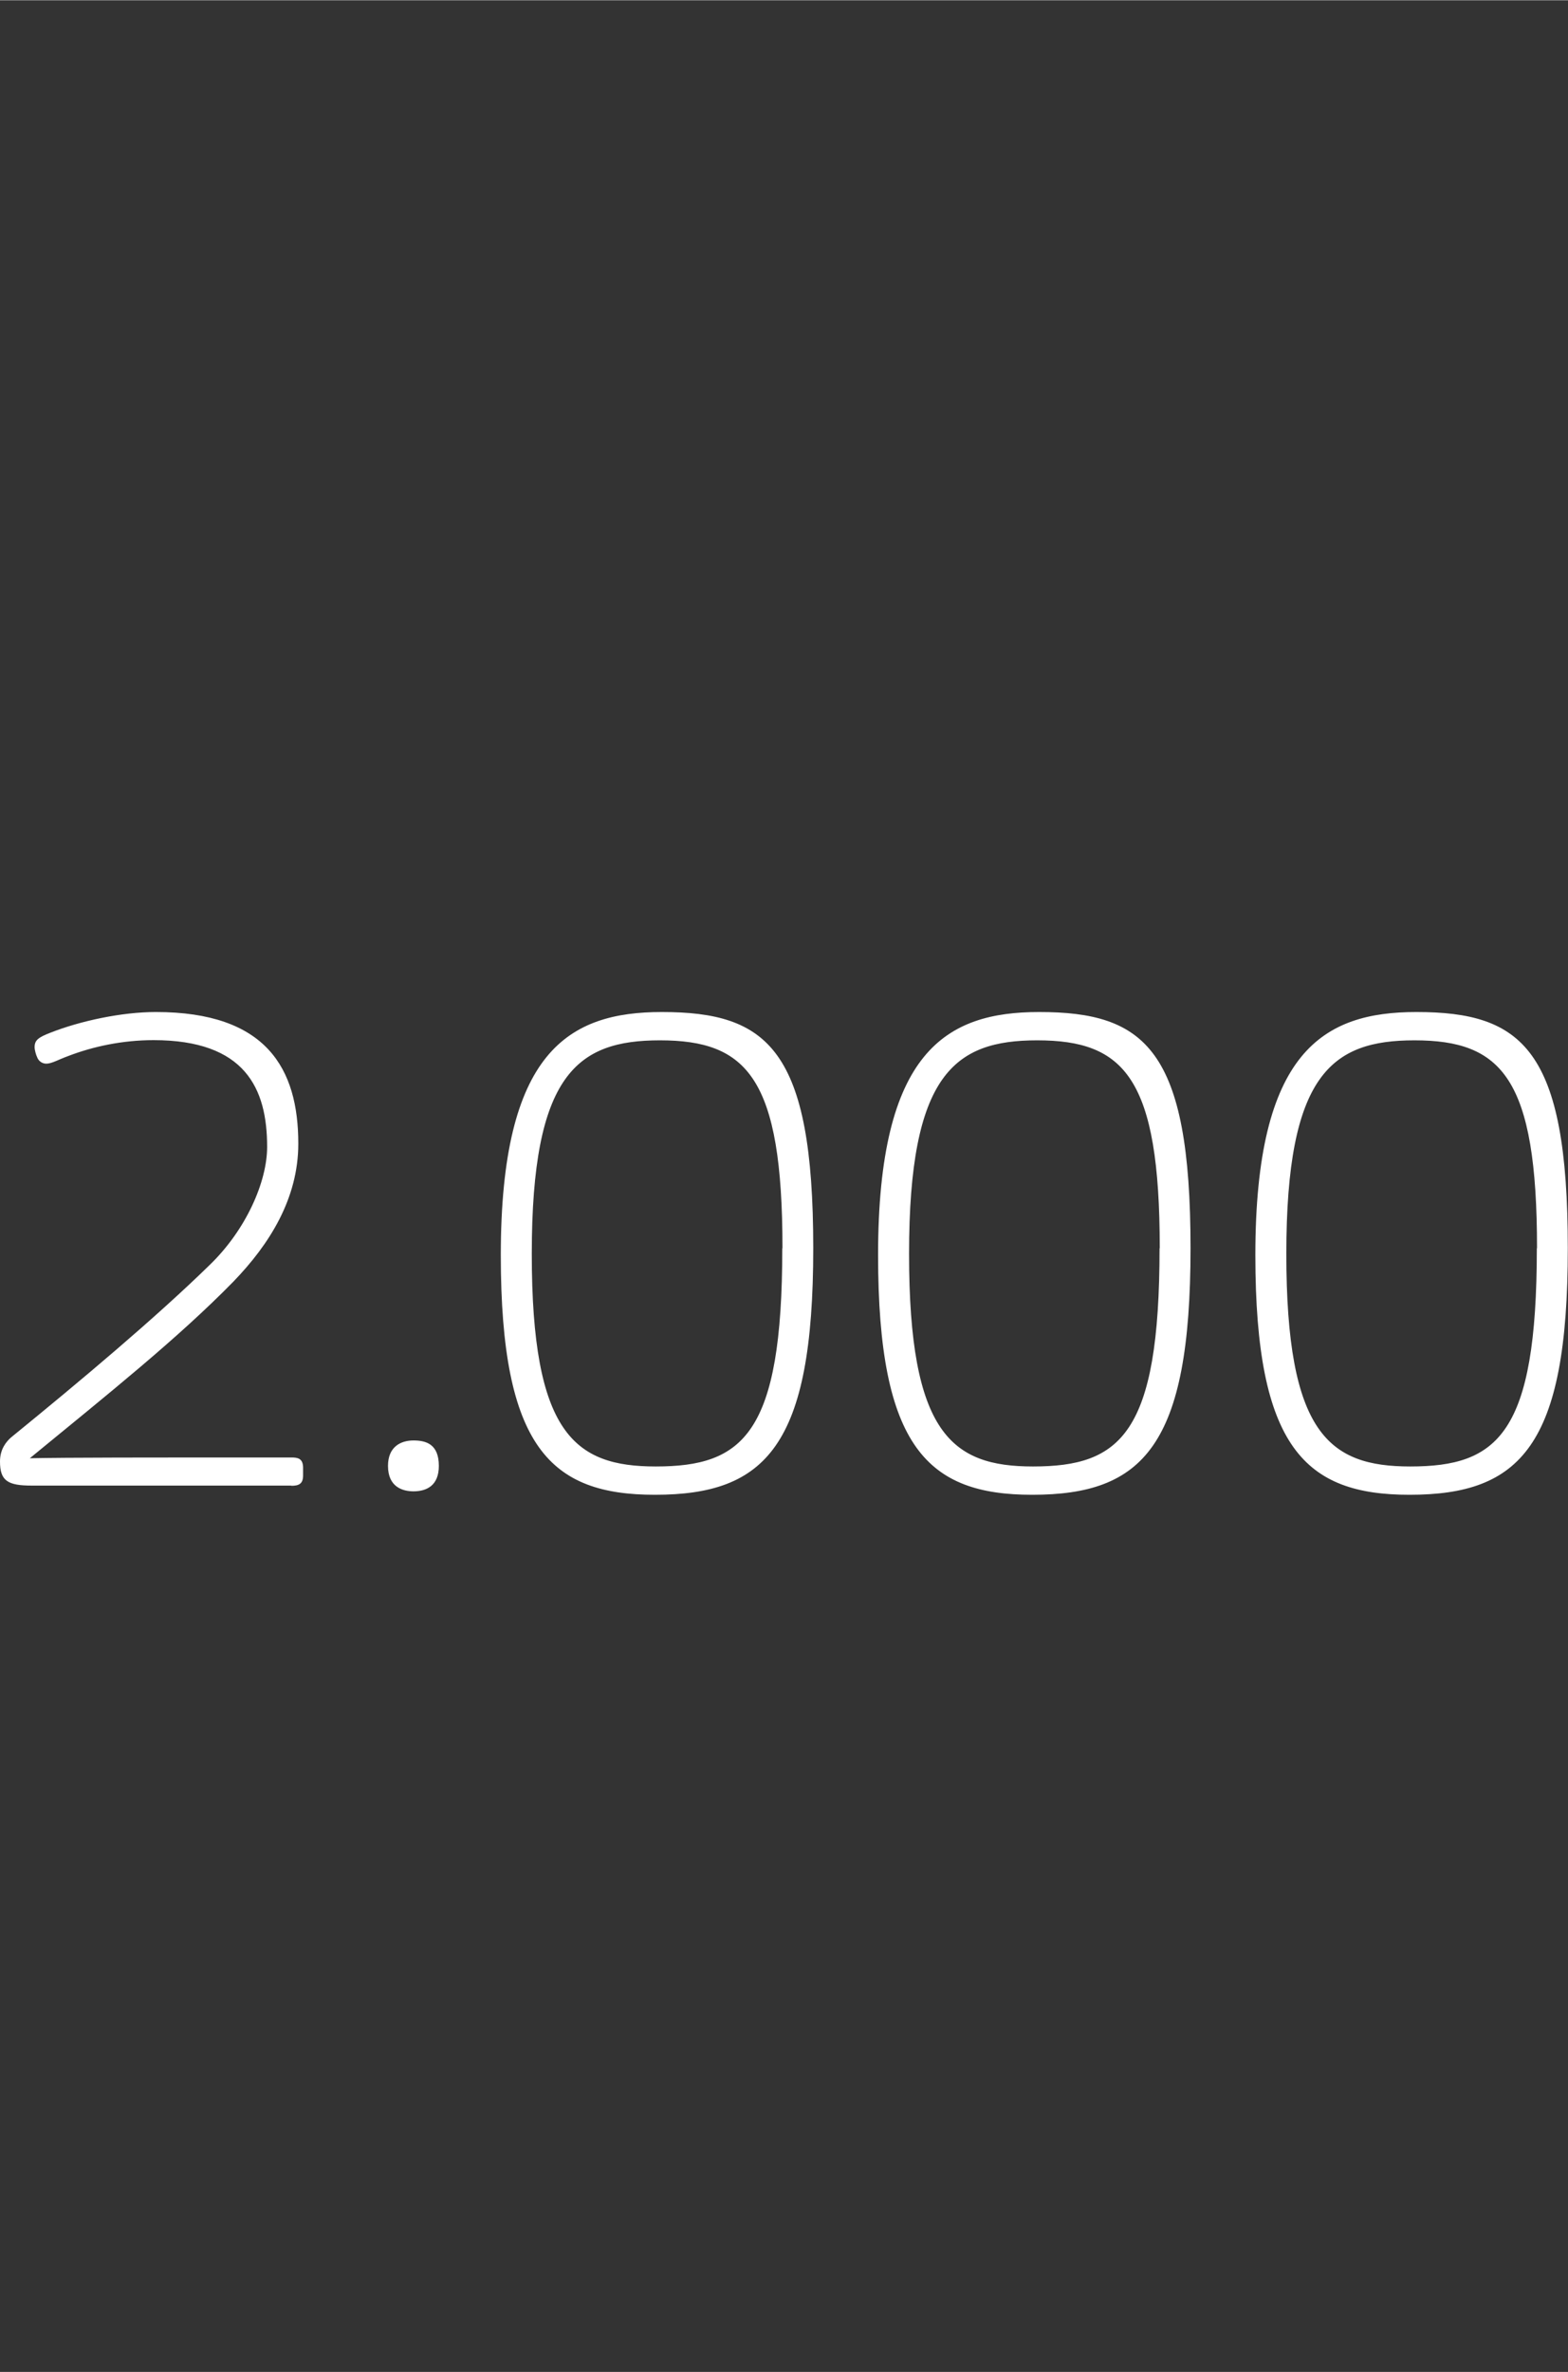
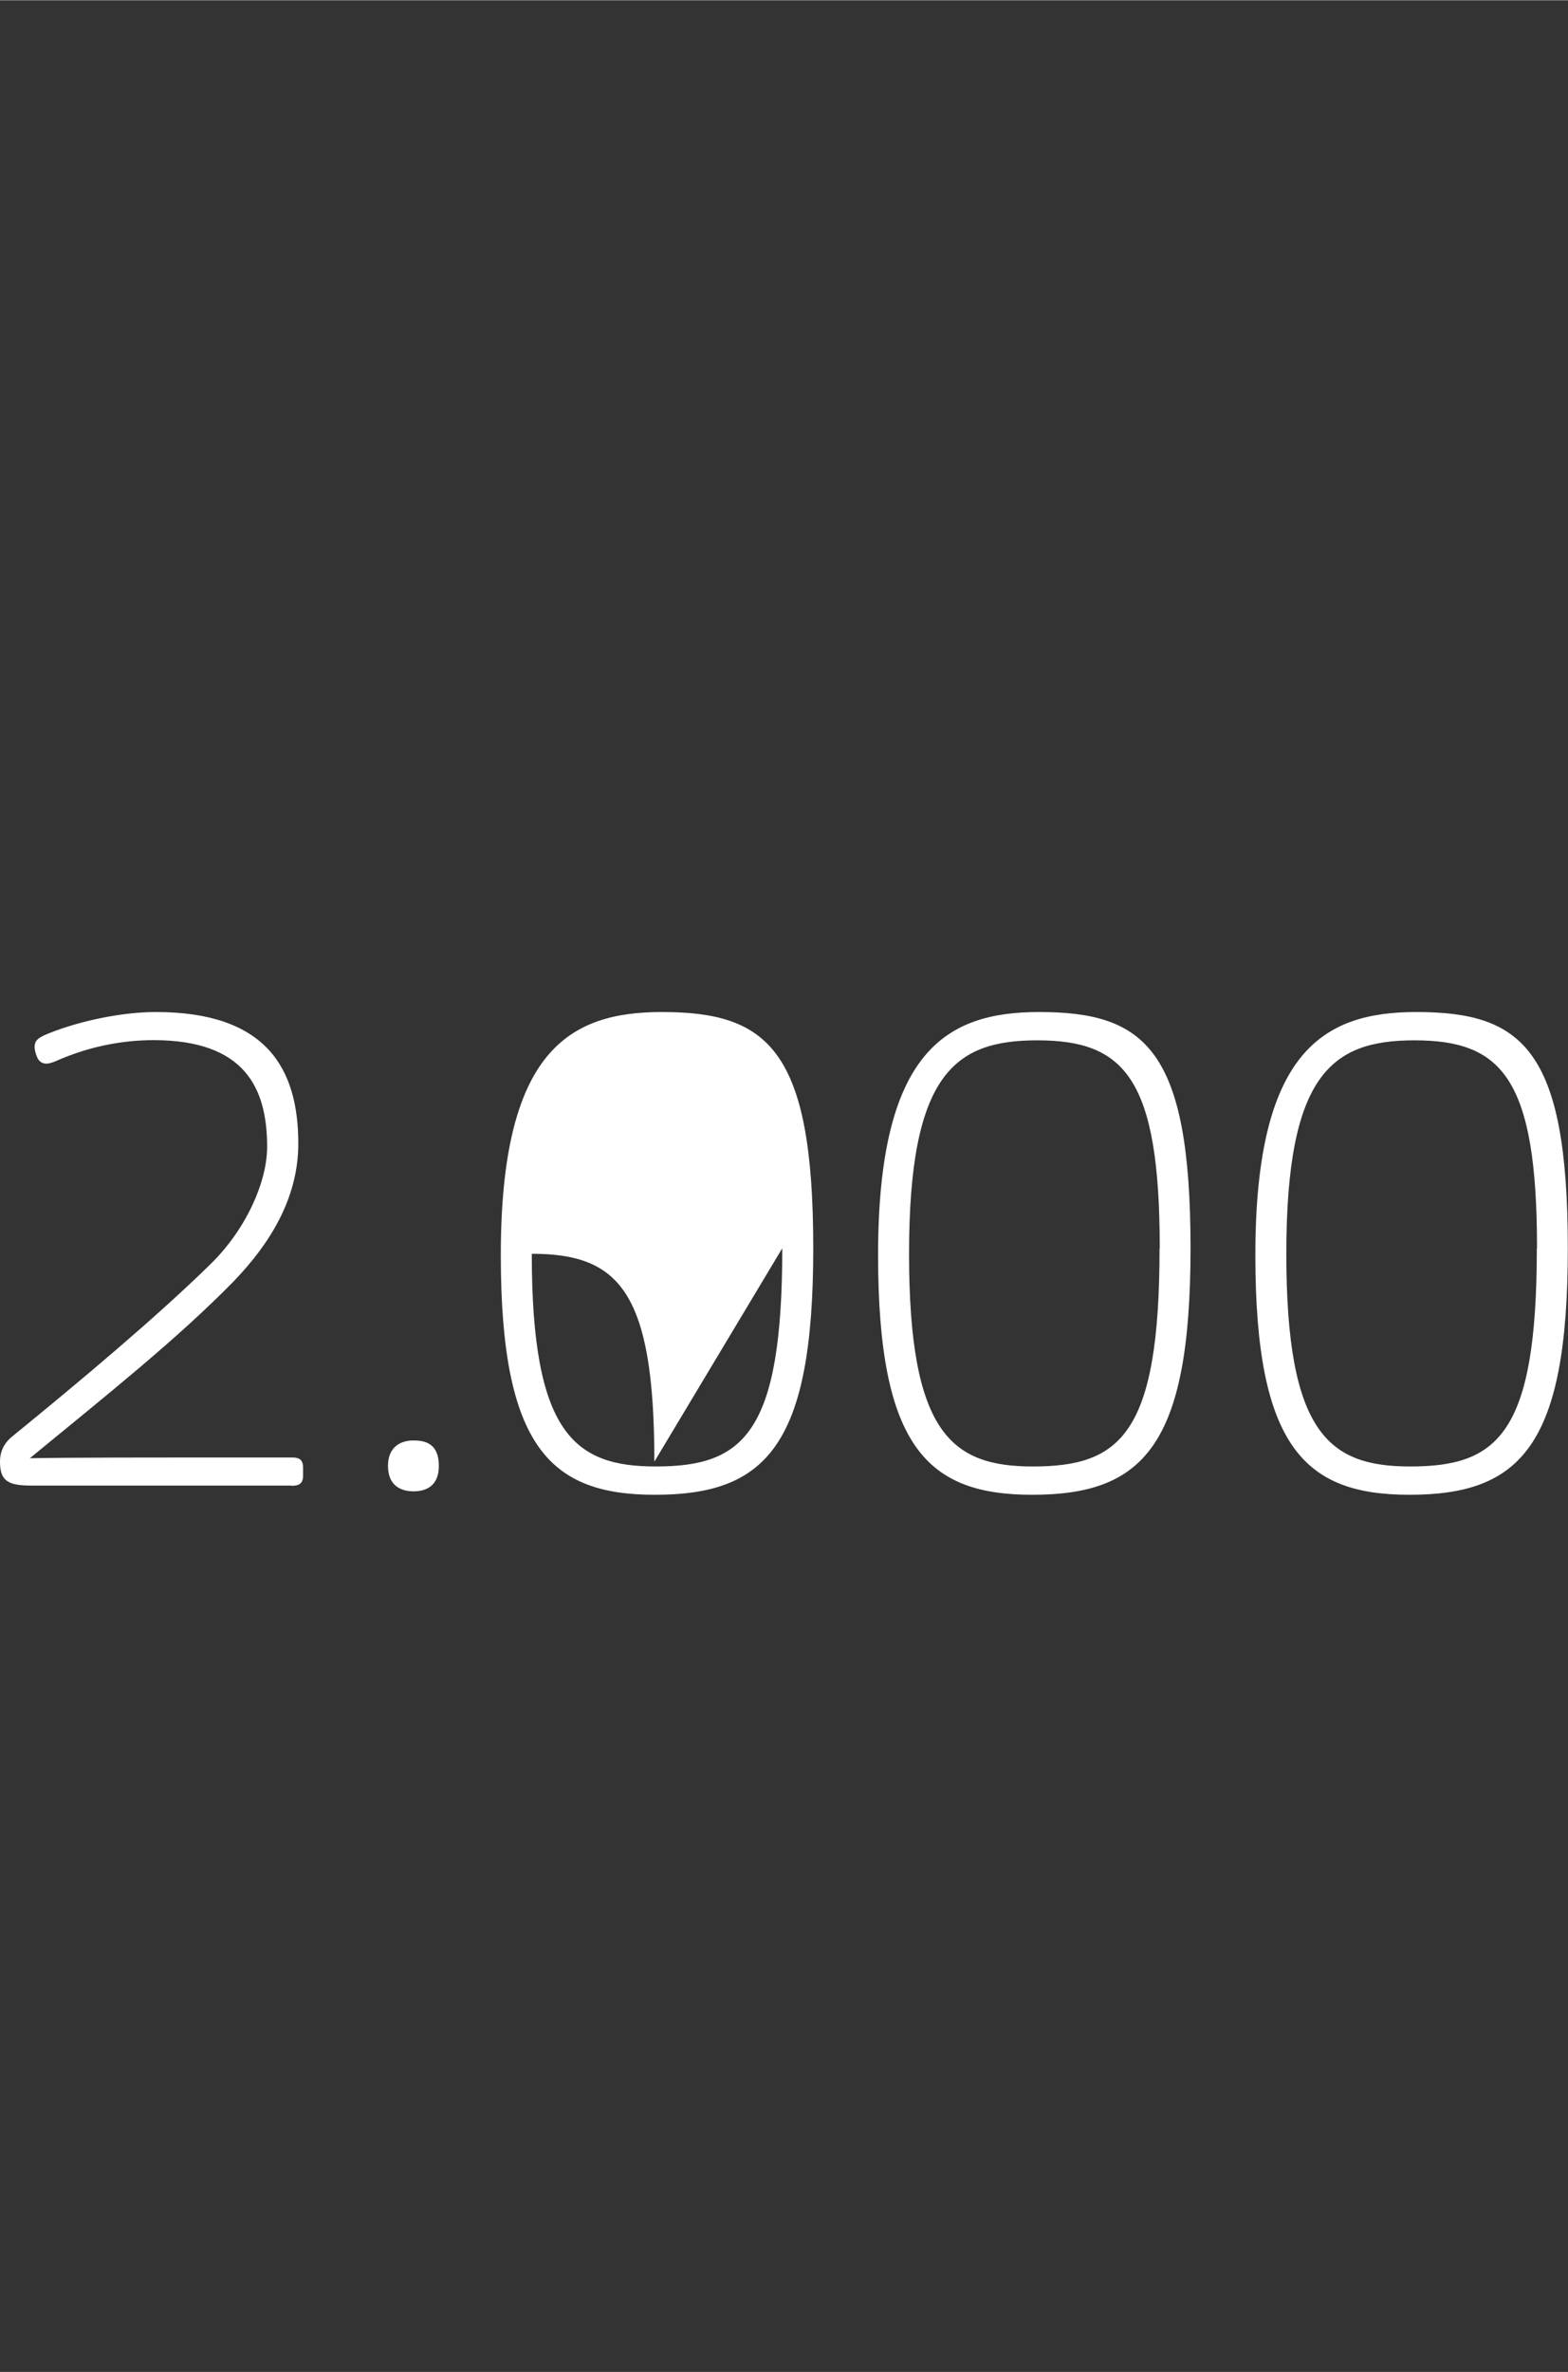
<svg xmlns="http://www.w3.org/2000/svg" width="640px" height="968px" id="Ebene_1" viewBox="0 0 82 124">
  <rect x="0" y="0" width="82" height="124" fill="#333333" stroke="none" />
  <defs>
    <style>.cls-1{fill:#fff;}</style>
  </defs>
-   <path class="cls-1" d="M80.37,65.25c0,9.72-2.05,11.41-6.62,11.41-4.25,0-6.48-1.73-6.48-11.12s2.38-11.16,6.7-11.16c4.57,0,6.41,1.98,6.41,10.87M81.99,65.25c0-10.4-2.38-12.35-7.92-12.35-4.86,0-8.42,2.05-8.42,12.71,0,10.08,2.63,12.53,8.06,12.53,5.8,0,8.28-2.56,8.28-12.89M60.64,65.25c0,9.72-2.05,11.41-6.62,11.41-4.25,0-6.48-1.73-6.48-11.12s2.38-11.16,6.7-11.16c4.57,0,6.41,1.98,6.41,10.87M62.26,65.25c0-10.4-2.38-12.35-7.92-12.35-4.86,0-8.42,2.05-8.42,12.71,0,10.08,2.63,12.53,8.06,12.53,5.8,0,8.28-2.56,8.28-12.89M40.91,65.25c0,9.72-2.05,11.41-6.62,11.41-4.25,0-6.48-1.73-6.48-11.12s2.38-11.16,6.7-11.16c4.57,0,6.41,1.98,6.41,10.87M42.53,65.25c0-10.4-2.38-12.35-7.92-12.35-4.86,0-8.42,2.05-8.42,12.71,0,10.08,2.63,12.53,8.06,12.53,5.8,0,8.28-2.56,8.28-12.89M22.95,76.63c0-1.15-.68-1.33-1.33-1.33s-1.33.32-1.33,1.33c0,1.12.79,1.33,1.33,1.33.68,0,1.33-.29,1.33-1.33M15.24,77.67c.4,0,.61-.11.61-.54v-.4c0-.5-.29-.54-.61-.54-8.14,0-11.56,0-13.68.04,4.03-3.31,7.74-6.26,10.66-9.25,1.87-1.94,3.38-4.32,3.38-7.2,0-3.92-1.66-6.88-7.45-6.88-1.8,0-3.96.47-5.51,1.08-.65.25-.83.4-.83.76,0,.14.07.4.14.54.07.18.25.32.47.32.29,0,.65-.22,1.15-.4,1.3-.5,2.84-.83,4.46-.83,4.79,0,5.94,2.52,5.94,5.58,0,1.8-1.08,4.32-3.02,6.19-2.84,2.77-6.7,6.01-10.37,9-.25.22-.58.61-.58,1.26,0,1.01.4,1.26,1.66,1.26h13.57Z" />
+   <path class="cls-1" d="M80.37,65.25c0,9.72-2.05,11.41-6.62,11.41-4.25,0-6.48-1.73-6.48-11.12s2.38-11.16,6.7-11.16c4.57,0,6.41,1.98,6.41,10.87M81.99,65.25c0-10.4-2.38-12.35-7.92-12.35-4.86,0-8.42,2.05-8.42,12.71,0,10.08,2.63,12.53,8.06,12.53,5.8,0,8.28-2.56,8.28-12.89M60.64,65.25c0,9.72-2.05,11.41-6.62,11.41-4.25,0-6.48-1.73-6.48-11.12s2.38-11.16,6.7-11.16c4.57,0,6.41,1.98,6.41,10.87M62.26,65.25c0-10.4-2.38-12.35-7.92-12.35-4.86,0-8.42,2.05-8.42,12.71,0,10.08,2.63,12.53,8.06,12.53,5.8,0,8.28-2.56,8.28-12.89M40.91,65.25c0,9.72-2.05,11.41-6.62,11.41-4.25,0-6.48-1.73-6.48-11.12c4.57,0,6.41,1.98,6.41,10.87M42.53,65.25c0-10.4-2.38-12.35-7.92-12.35-4.86,0-8.42,2.05-8.42,12.71,0,10.08,2.63,12.53,8.06,12.53,5.8,0,8.28-2.56,8.28-12.89M22.95,76.63c0-1.15-.68-1.33-1.33-1.33s-1.33.32-1.33,1.33c0,1.12.79,1.33,1.33,1.33.68,0,1.33-.29,1.33-1.33M15.24,77.67c.4,0,.61-.11.61-.54v-.4c0-.5-.29-.54-.61-.54-8.14,0-11.56,0-13.68.04,4.03-3.31,7.74-6.26,10.66-9.25,1.87-1.94,3.38-4.32,3.38-7.2,0-3.92-1.66-6.88-7.45-6.88-1.8,0-3.96.47-5.51,1.08-.65.25-.83.4-.83.76,0,.14.07.4.14.54.07.18.25.32.47.32.29,0,.65-.22,1.15-.4,1.3-.5,2.84-.83,4.46-.83,4.79,0,5.94,2.52,5.94,5.58,0,1.8-1.08,4.32-3.02,6.19-2.84,2.77-6.7,6.01-10.37,9-.25.22-.58.61-.58,1.26,0,1.01.4,1.26,1.66,1.26h13.57Z" />
</svg>